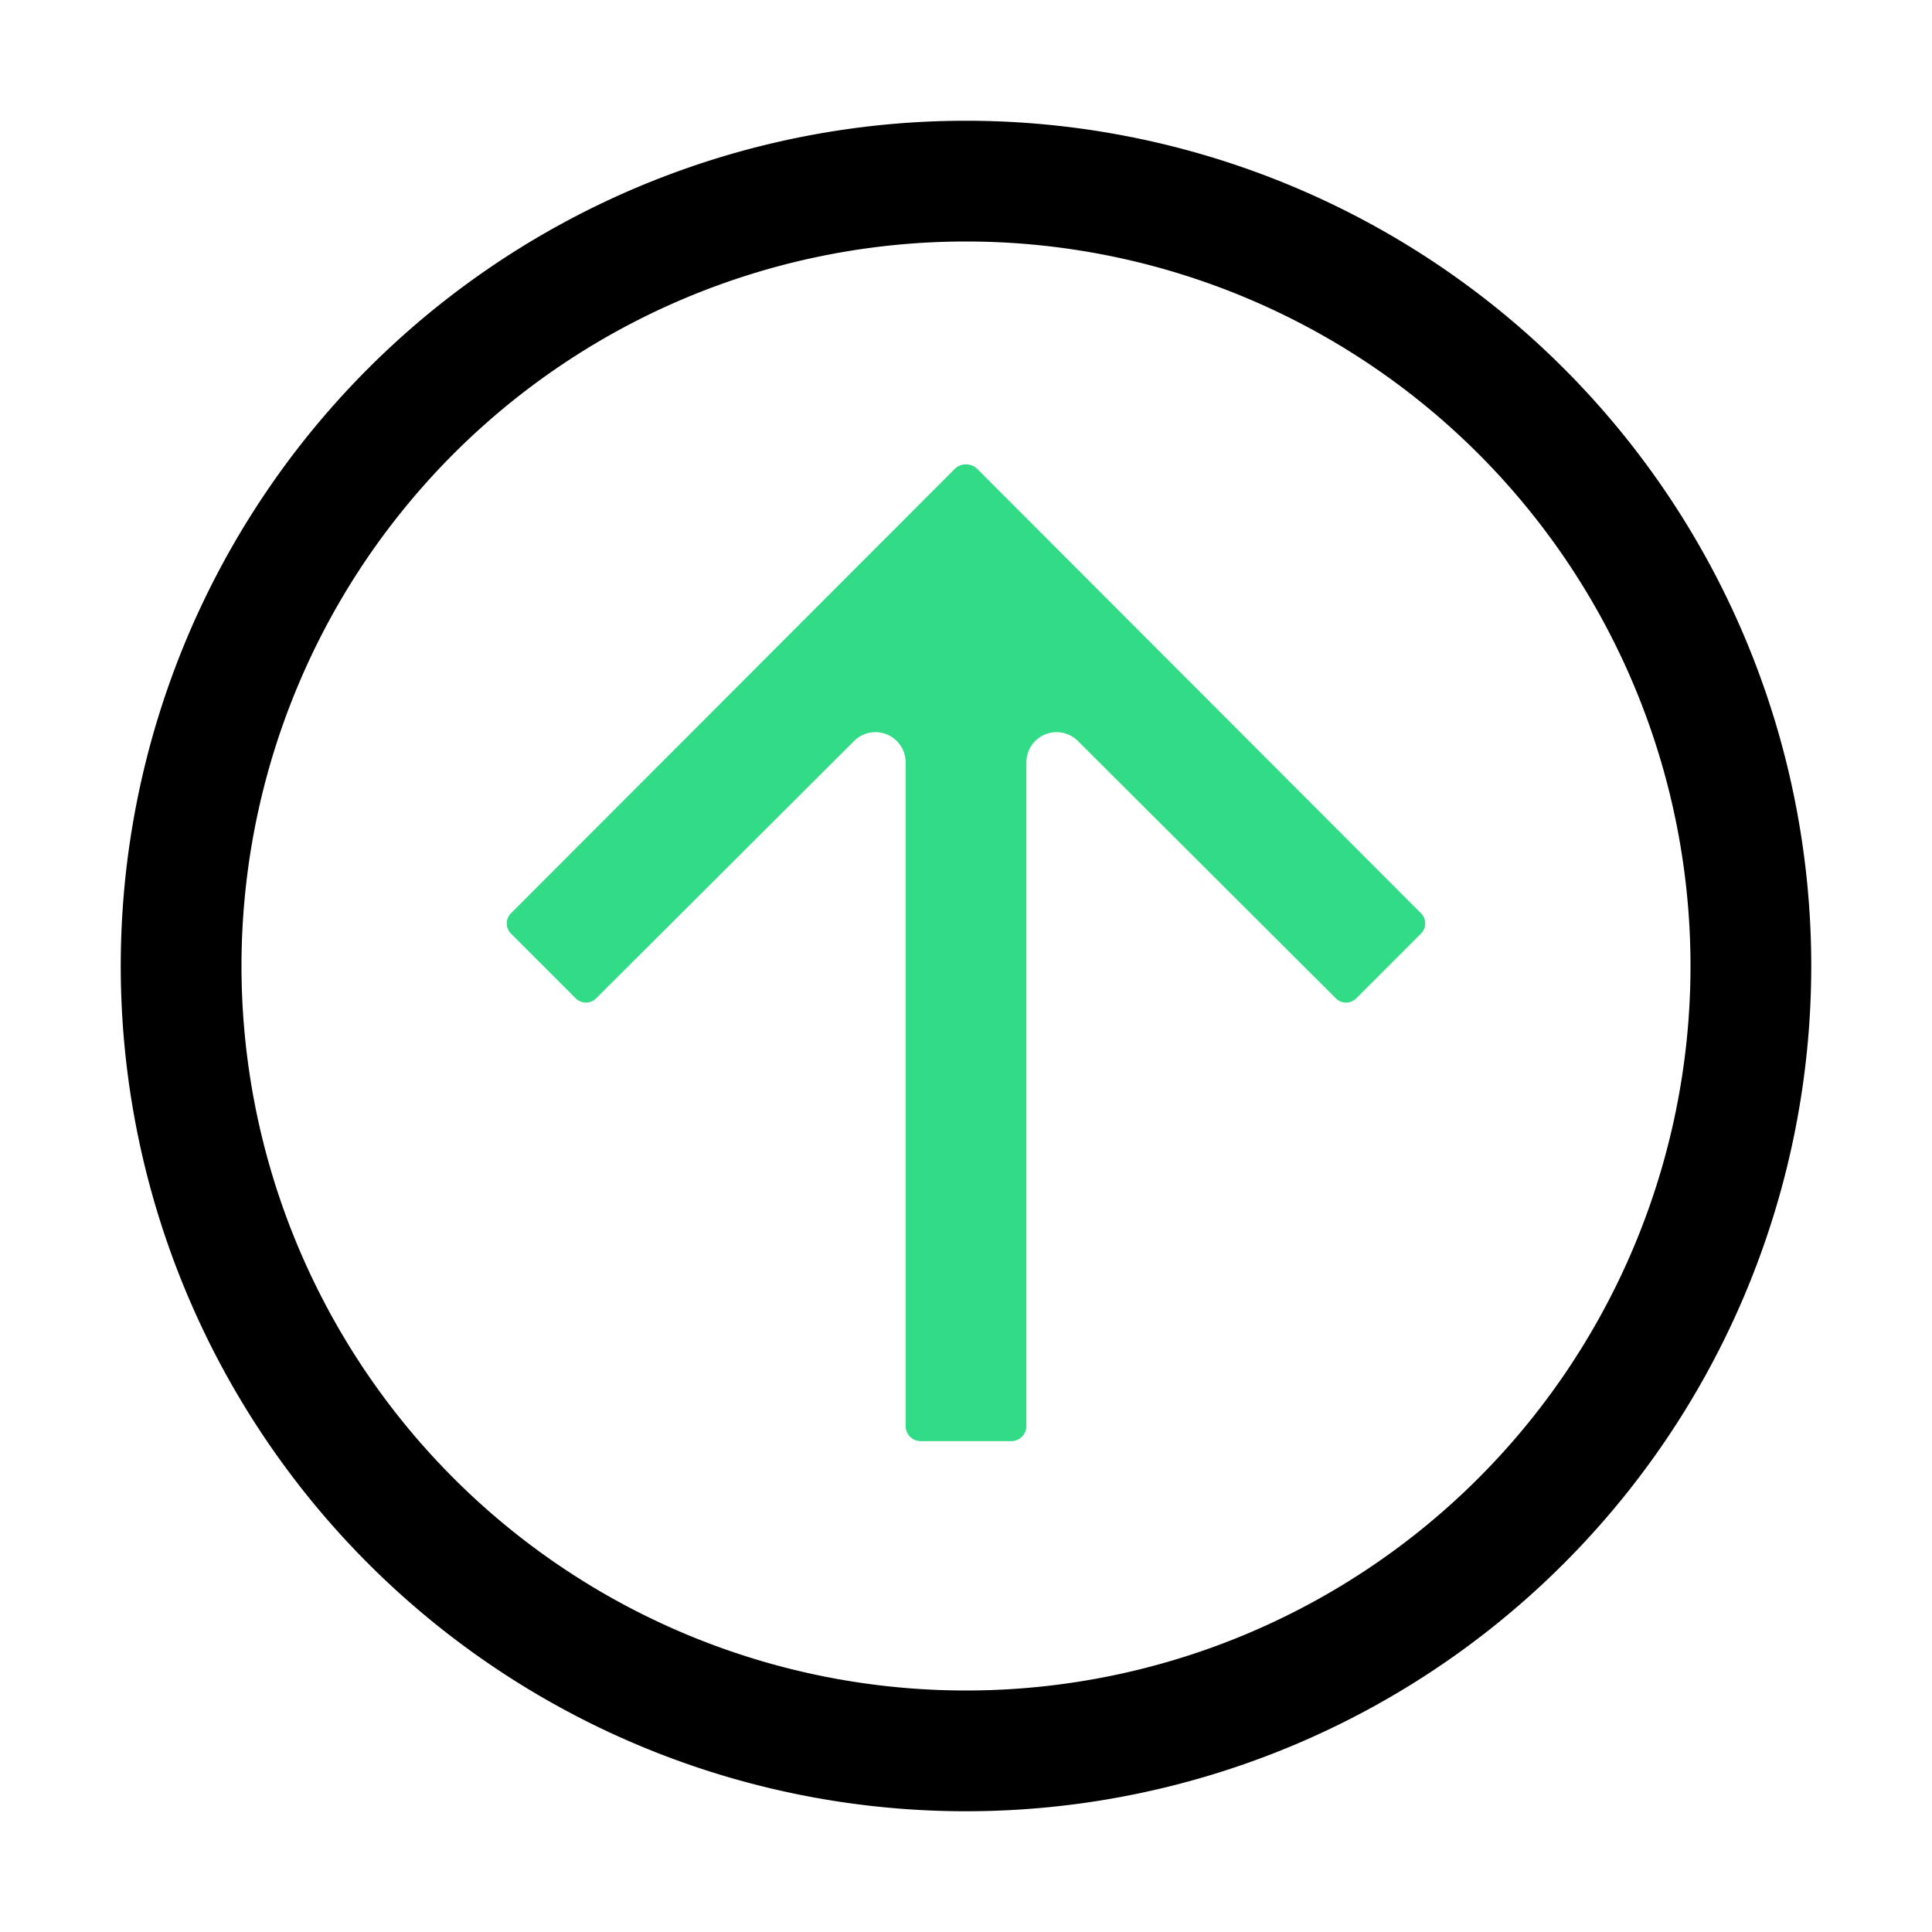
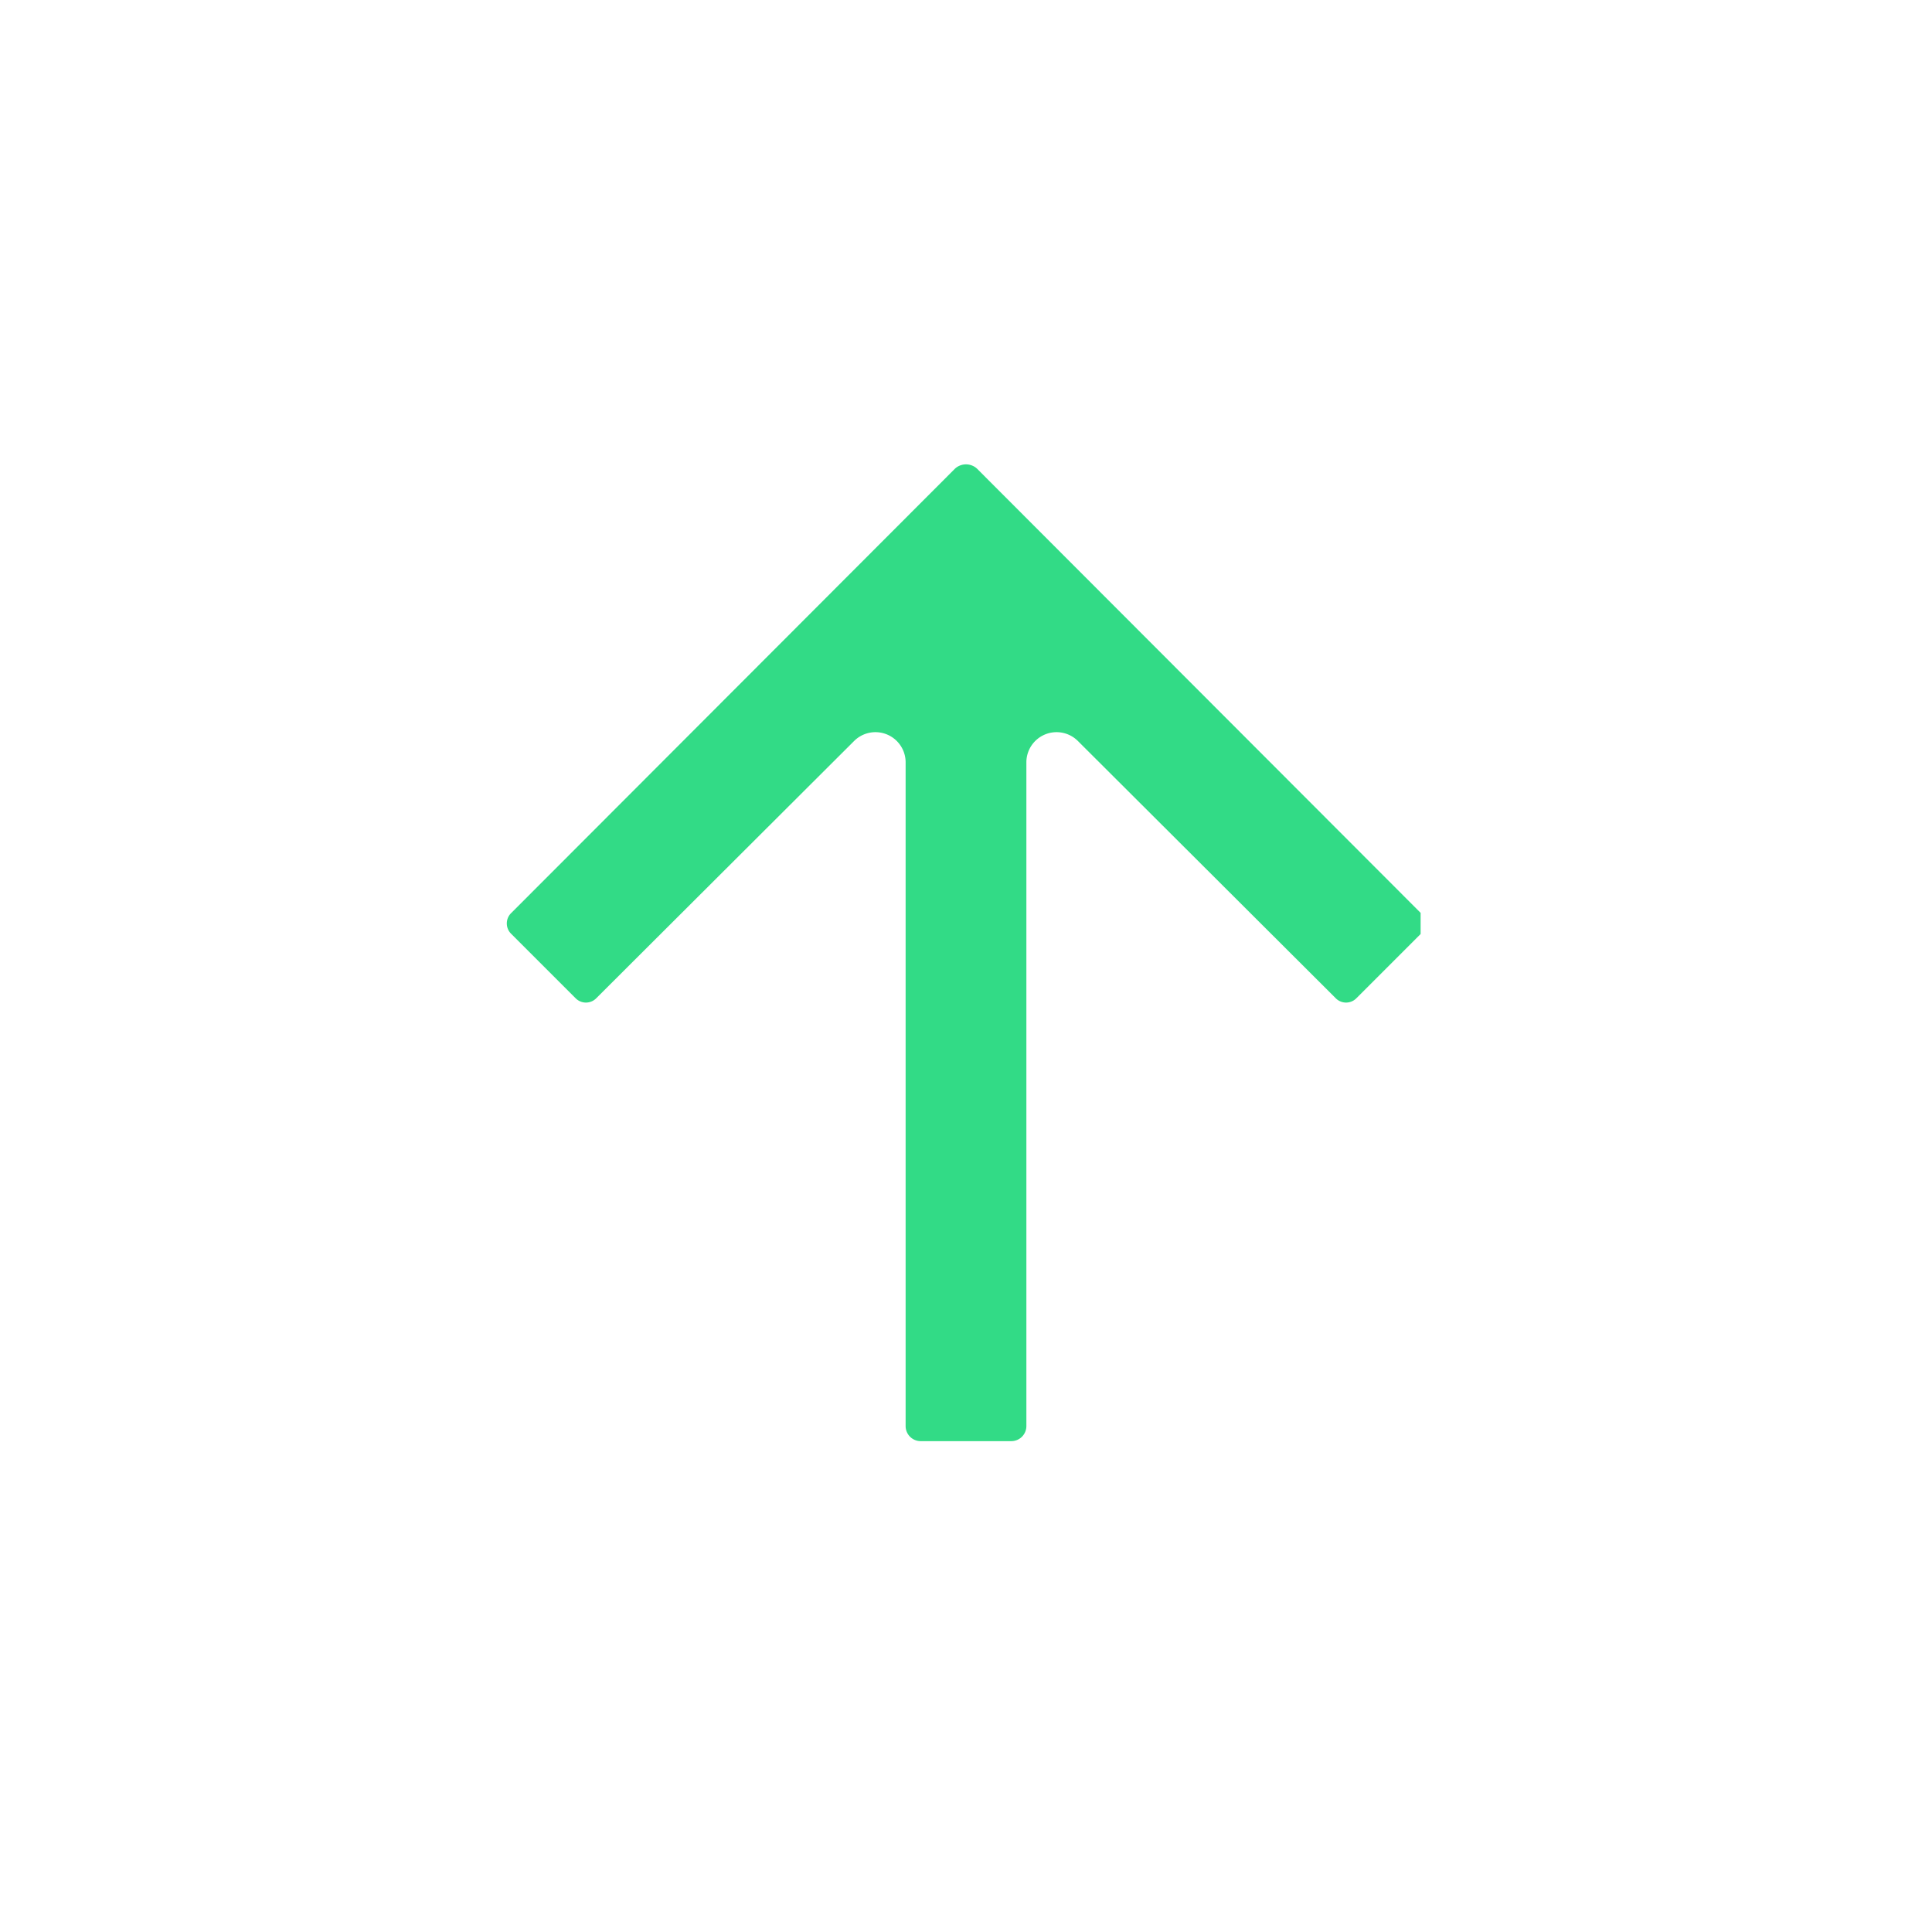
<svg xmlns="http://www.w3.org/2000/svg" viewBox="0 0 32 32">
  <defs>
    <style>.cls-1{fill:#32db86;}</style>
  </defs>
  <g id="art">
-     <path d="M16,30A14,14,0,1,1,30,16,14,14,0,0,1,16,30ZM16,4A12,12,0,1,0,28,16,12,12,0,0,0,16,4Z" />
-     <path class="cls-1" d="M23.53,15.12,16.18,7.76a.27.27,0,0,0-.36,0L8.47,15.12a.24.24,0,0,0,0,.35l1.06,1.06a.24.24,0,0,0,.35,0l4.27-4.26a.5.5,0,0,1,.85.35v11a.25.25,0,0,0,.25.25h1.5a.25.25,0,0,0,.25-.25v-11a.5.5,0,0,1,.85-.35l4.27,4.26a.24.24,0,0,0,.35,0l1.06-1.06A.24.24,0,0,0,23.53,15.12Z" />
+     <path class="cls-1" d="M23.53,15.12,16.18,7.76a.27.27,0,0,0-.36,0L8.47,15.12a.24.24,0,0,0,0,.35l1.06,1.06a.24.24,0,0,0,.35,0l4.27-4.26a.5.5,0,0,1,.85.35v11a.25.25,0,0,0,.25.25h1.5a.25.25,0,0,0,.25-.25v-11a.5.5,0,0,1,.85-.35l4.27,4.26a.24.24,0,0,0,.35,0l1.06-1.06Z" />
  </g>
</svg>